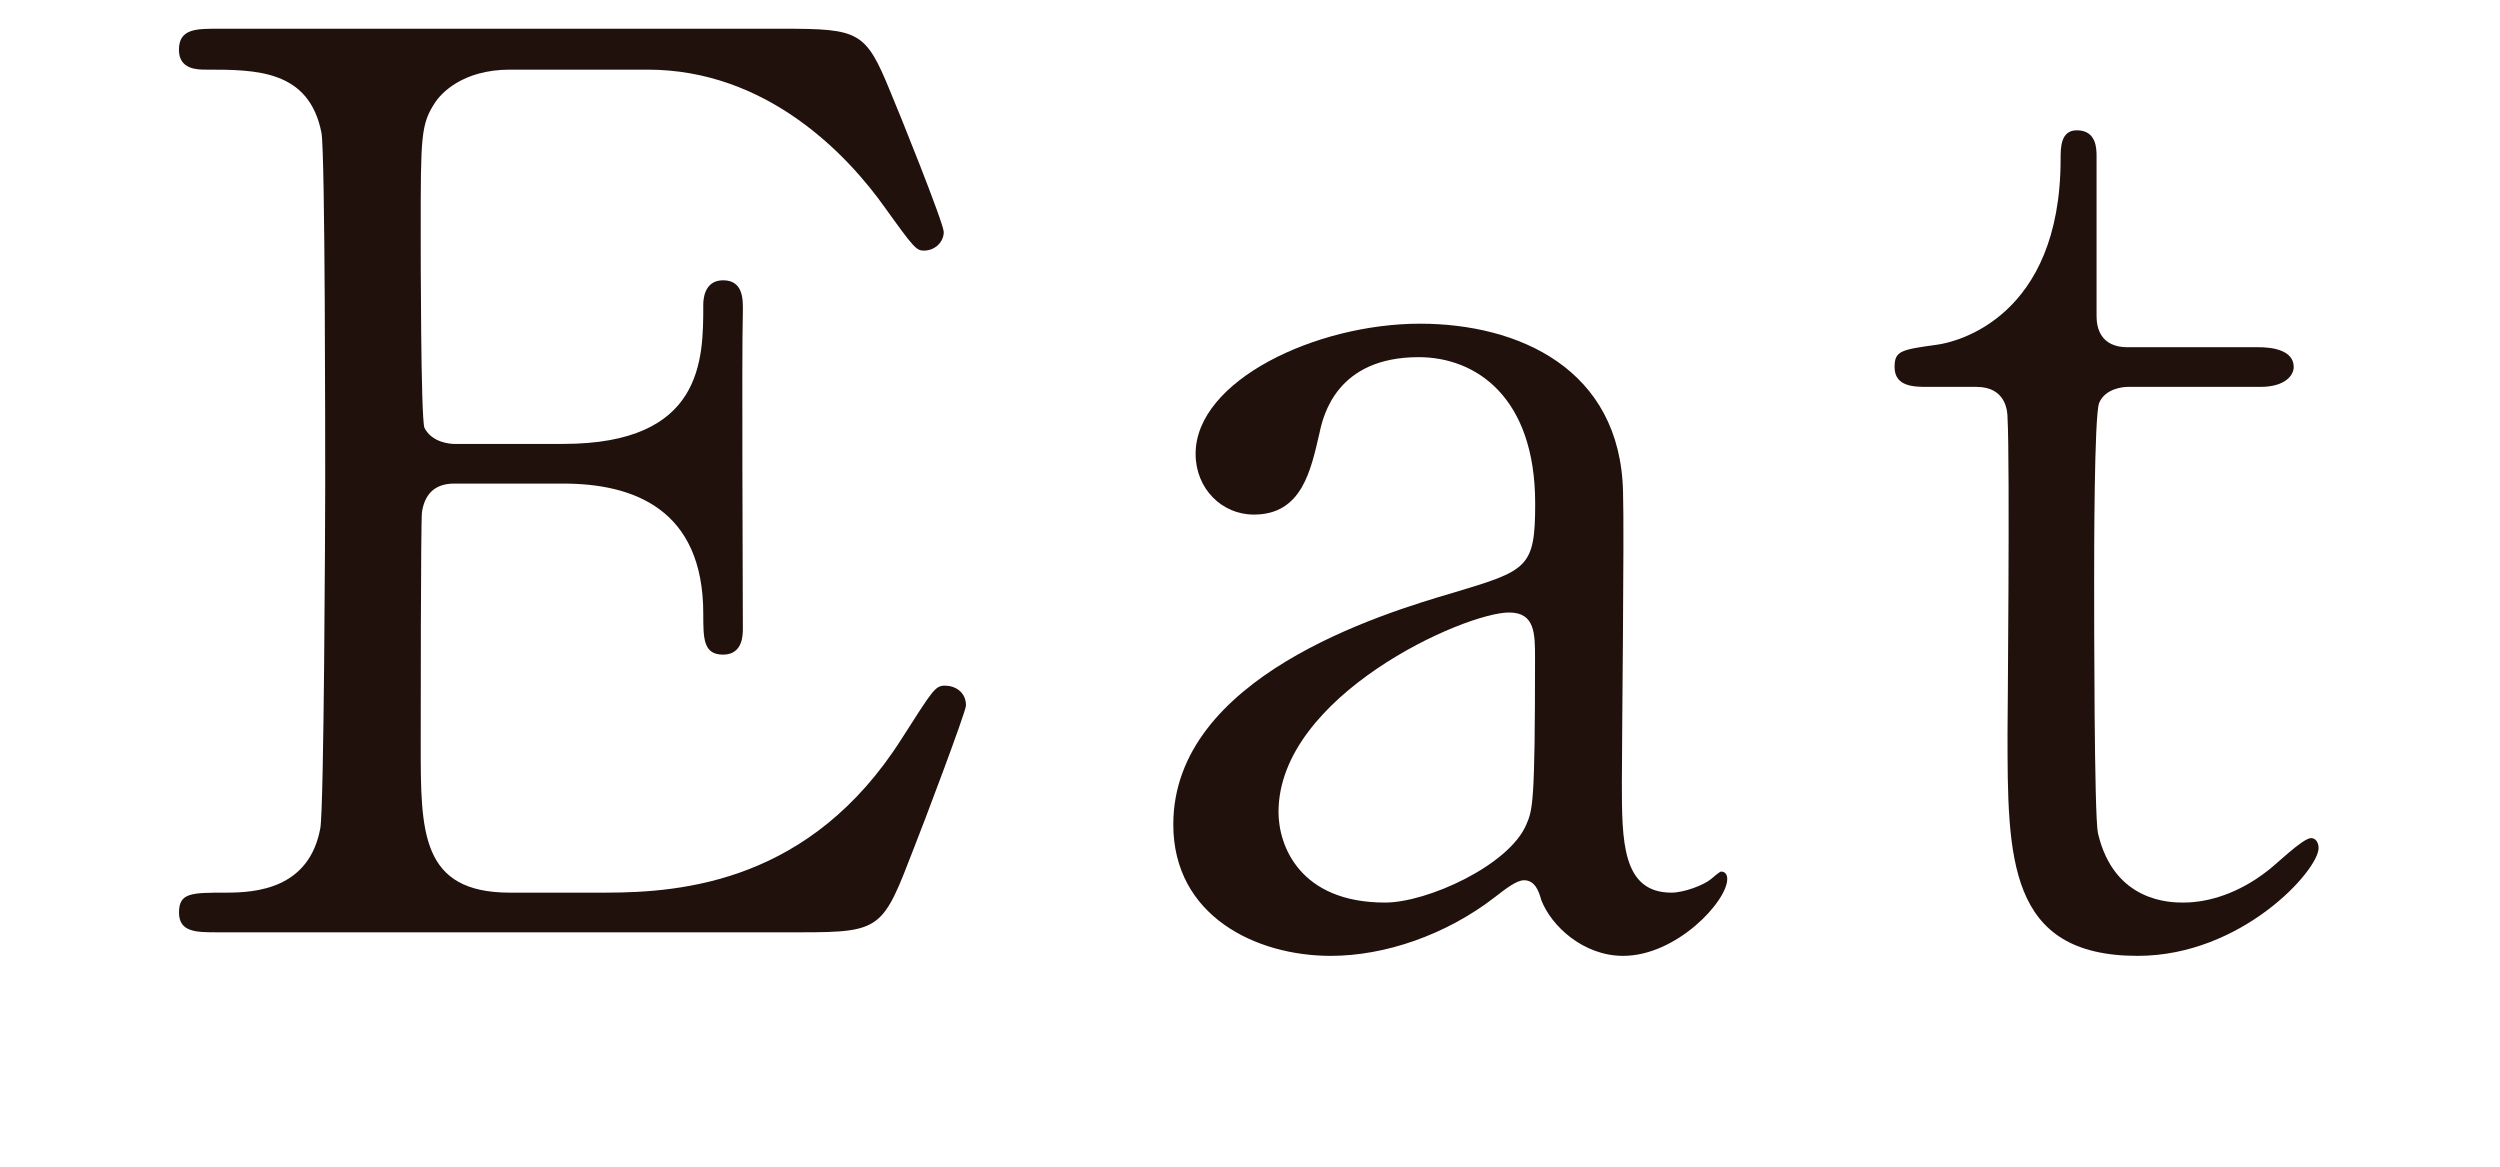
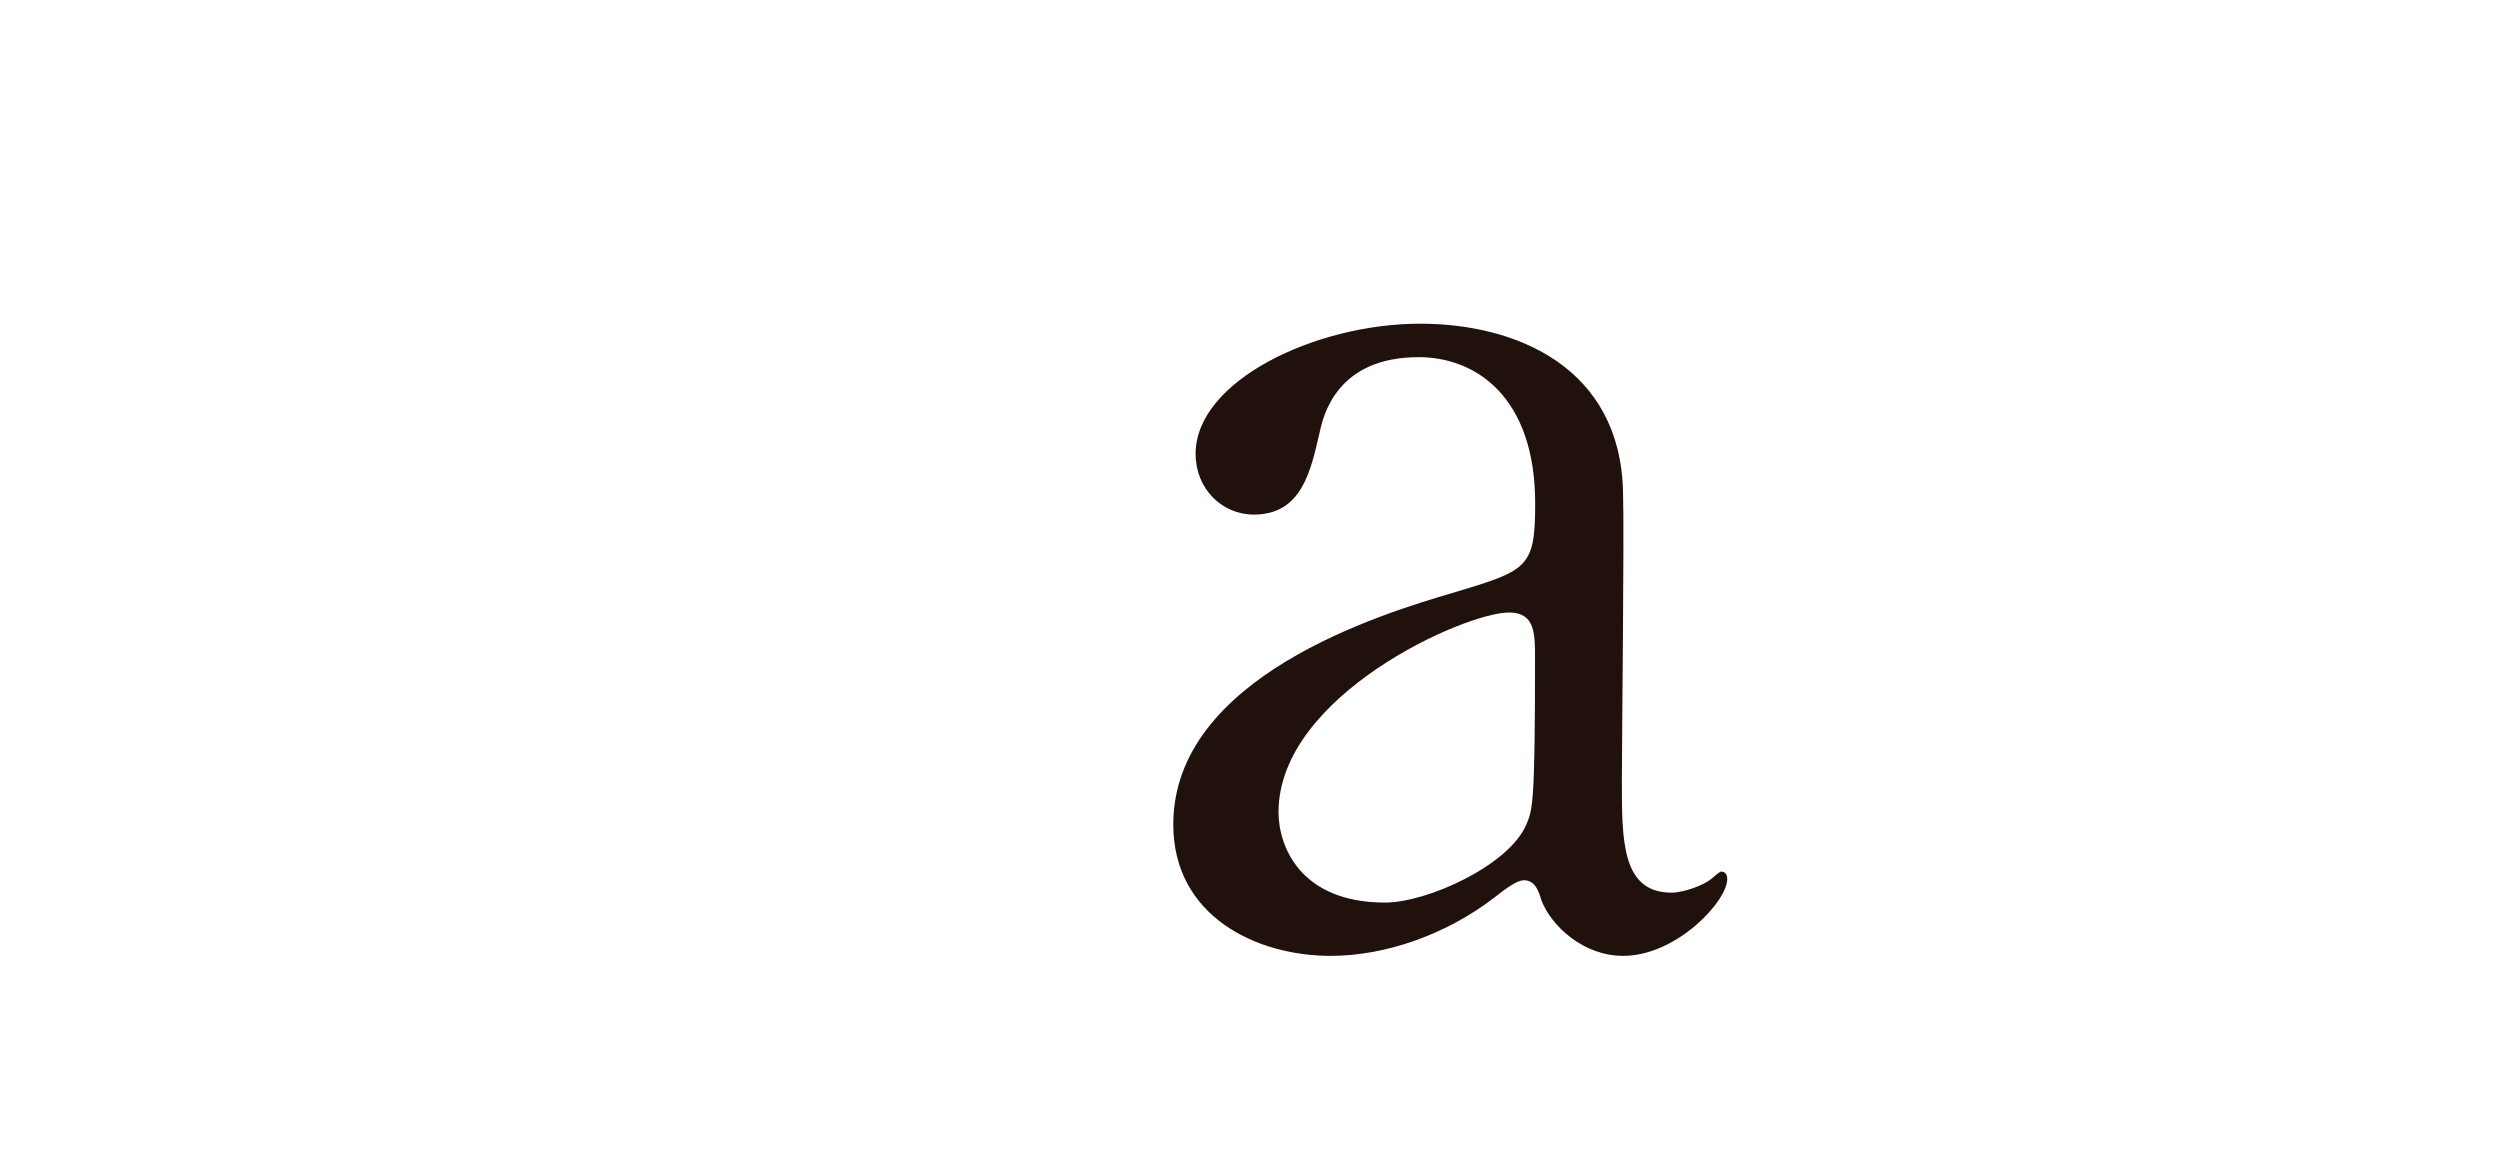
<svg xmlns="http://www.w3.org/2000/svg" version="1.1" x="0px" y="0px" width="30px" height="14px" viewBox="0 0 31 16" style="enable-background:new 0 0 31 16;" xml:space="preserve">
  <style type="text/css">
	.st0{fill:#231815;}
	.st1{fill:#303030;}
	.st2{fill:#4A4A4A;}
	.st3{fill:#FFFFFF;}
	.st4{display:none;fill:url(#SVGID_1_);}
	.st5{fill:none;stroke:#21110D;stroke-miterlimit:10;}
	.st6{fill:#200905;stroke:#200905;stroke-width:0.164;stroke-miterlimit:10;}
	.st7{fill:#FF000A;}
	.st8{fill:#21110D;stroke:#21110D;stroke-width:0.055;stroke-miterlimit:10;}
	.st9{fill:#21110D;}
	.st10{clip-path:url(#SVGID_3_);}
	.st11{fill:none;stroke:#231815;stroke-miterlimit:10;}
	.st12{fill:none;stroke:#FF000A;stroke-miterlimit:10;}
	.st13{fill:none;stroke:#FFFFFF;stroke-width:2;stroke-miterlimit:10;}
	.st14{fill:none;stroke:#FFFFFF;stroke-width:1.522;stroke-miterlimit:10;}
	.st15{fill:#FF000A;stroke:#FF000A;stroke-width:1.521;stroke-miterlimit:10;}
	.st16{fill:none;stroke:#FFFFFF;stroke-width:0.761;stroke-miterlimit:10;}
	.st17{stroke:#000000;stroke-width:0.52;stroke-miterlimit:10;}
	.st18{fill:#FFFFFF;stroke:#FFFFFF;stroke-width:0.52;stroke-miterlimit:10;}
</style>
  <g id="data">
</g>
  <g id="guide">
    <g>
-       <path class="st9" d="M6.659,12.242c1.071,0,2.821-0.153,4.062-2.108c0.425-0.663,0.459-0.731,0.595-0.731    c0.137,0,0.289,0.085,0.289,0.272c0,0.085-0.611,1.7-0.714,1.955c-0.425,1.105-0.441,1.156-1.547,1.156H1.339    c-0.289,0-0.527,0-0.527-0.272s0.17-0.272,0.646-0.272c0.407,0,1.139-0.051,1.292-0.884c0.051-0.289,0.067-4.199,0.067-4.692    c0-0.68,0-4.539-0.051-4.844c-0.17-0.867-0.901-0.867-1.581-0.867c-0.119,0-0.374,0-0.374-0.272c0-0.289,0.238-0.289,0.527-0.289    H9.09c1.054,0,1.139,0.034,1.479,0.867C10.671,1.499,11.3,3.062,11.3,3.182c0,0.136-0.119,0.255-0.272,0.255    c-0.102,0-0.136-0.034-0.526-0.578C9.974,2.111,8.869,0.955,7.237,0.955H5.351c-0.663,0-0.952,0.34-1.021,0.442    C4.127,1.703,4.127,1.856,4.127,3.198c0,0.221,0,2.533,0.051,2.669c0.102,0.204,0.356,0.221,0.407,0.221h1.496    c1.921,0,1.921-1.156,1.921-1.904c0-0.051,0-0.34,0.272-0.34c0.289,0,0.271,0.289,0.271,0.425c-0.017,0.629,0,3.672,0,4.352    c0,0.085,0,0.357-0.271,0.357c-0.272,0-0.272-0.221-0.272-0.561c0-1.445-0.969-1.785-1.921-1.785H4.585    c-0.288,0-0.407,0.17-0.441,0.391c-0.017,0.136-0.017,2.941-0.017,3.196c0,1.19,0,2.023,1.224,2.023H6.659z" />
      <path class="st9" d="M20.616,6.751C20.634,7.329,20.6,10.1,20.6,10.729c0,0.799,0,1.513,0.68,1.513    c0.17,0,0.442-0.102,0.544-0.187c0.017-0.017,0.119-0.102,0.136-0.102c0.034,0,0.085,0.017,0.085,0.102    c0,0.306-0.696,1.054-1.428,1.054c-0.544,0-0.985-0.408-1.122-0.765c-0.033-0.119-0.085-0.272-0.237-0.272    c-0.103,0-0.255,0.119-0.408,0.238c-0.663,0.51-1.496,0.799-2.244,0.799c-1.02,0-2.158-0.544-2.158-1.802    c0-2.023,2.855-2.89,3.842-3.179c1.02-0.306,1.121-0.34,1.121-1.224c0-1.462-0.815-2.006-1.598-2.006    c-1.122,0-1.309,0.799-1.359,1.037c-0.119,0.51-0.238,1.122-0.901,1.122c-0.441,0-0.799-0.357-0.799-0.833    c0-1.003,1.648-1.785,3.077-1.785C19.172,4.439,20.582,5.051,20.616,6.751z M19.29,11.307c0.086-0.204,0.119-0.272,0.119-2.278    c0-0.34,0-0.629-0.356-0.629c-0.612,0-3.162,1.139-3.162,2.737c0,0.459,0.289,1.241,1.462,1.241    C17.931,12.378,19.053,11.868,19.29,11.307z" />
-       <path class="st9" d="M24.799,5.306c-0.188,0-0.459,0-0.459-0.272c0-0.221,0.085-0.238,0.578-0.306    c0.271-0.034,1.699-0.374,1.699-2.55c0-0.153,0-0.391,0.222-0.391c0.271,0,0.271,0.255,0.271,0.357v2.193    c0,0.153,0.051,0.425,0.425,0.425h1.802c0.17,0,0.477,0.034,0.477,0.272c0,0.102-0.103,0.272-0.459,0.272h-1.819    c-0.051,0-0.306,0.017-0.391,0.221c-0.068,0.187-0.068,2.091-0.068,2.431c0,0.51,0,3.23,0.052,3.468    c0.221,0.952,1.002,0.952,1.173,0.952c0.356,0,0.765-0.136,1.139-0.425c0.102-0.068,0.493-0.459,0.611-0.459    c0.068,0,0.103,0.068,0.103,0.136c0,0.306-1.054,1.479-2.481,1.479c-1.785,0-1.785-1.343-1.785-3.06c0-0.051,0.034-3.74,0-4.318    c0-0.085-0.018-0.425-0.425-0.425H24.799z" />
    </g>
  </g>
  <g id="レイヤー_1">
</g>
  <g id="design">
</g>
  <g id="_x3C_レイヤー_x3E_">
</g>
</svg>